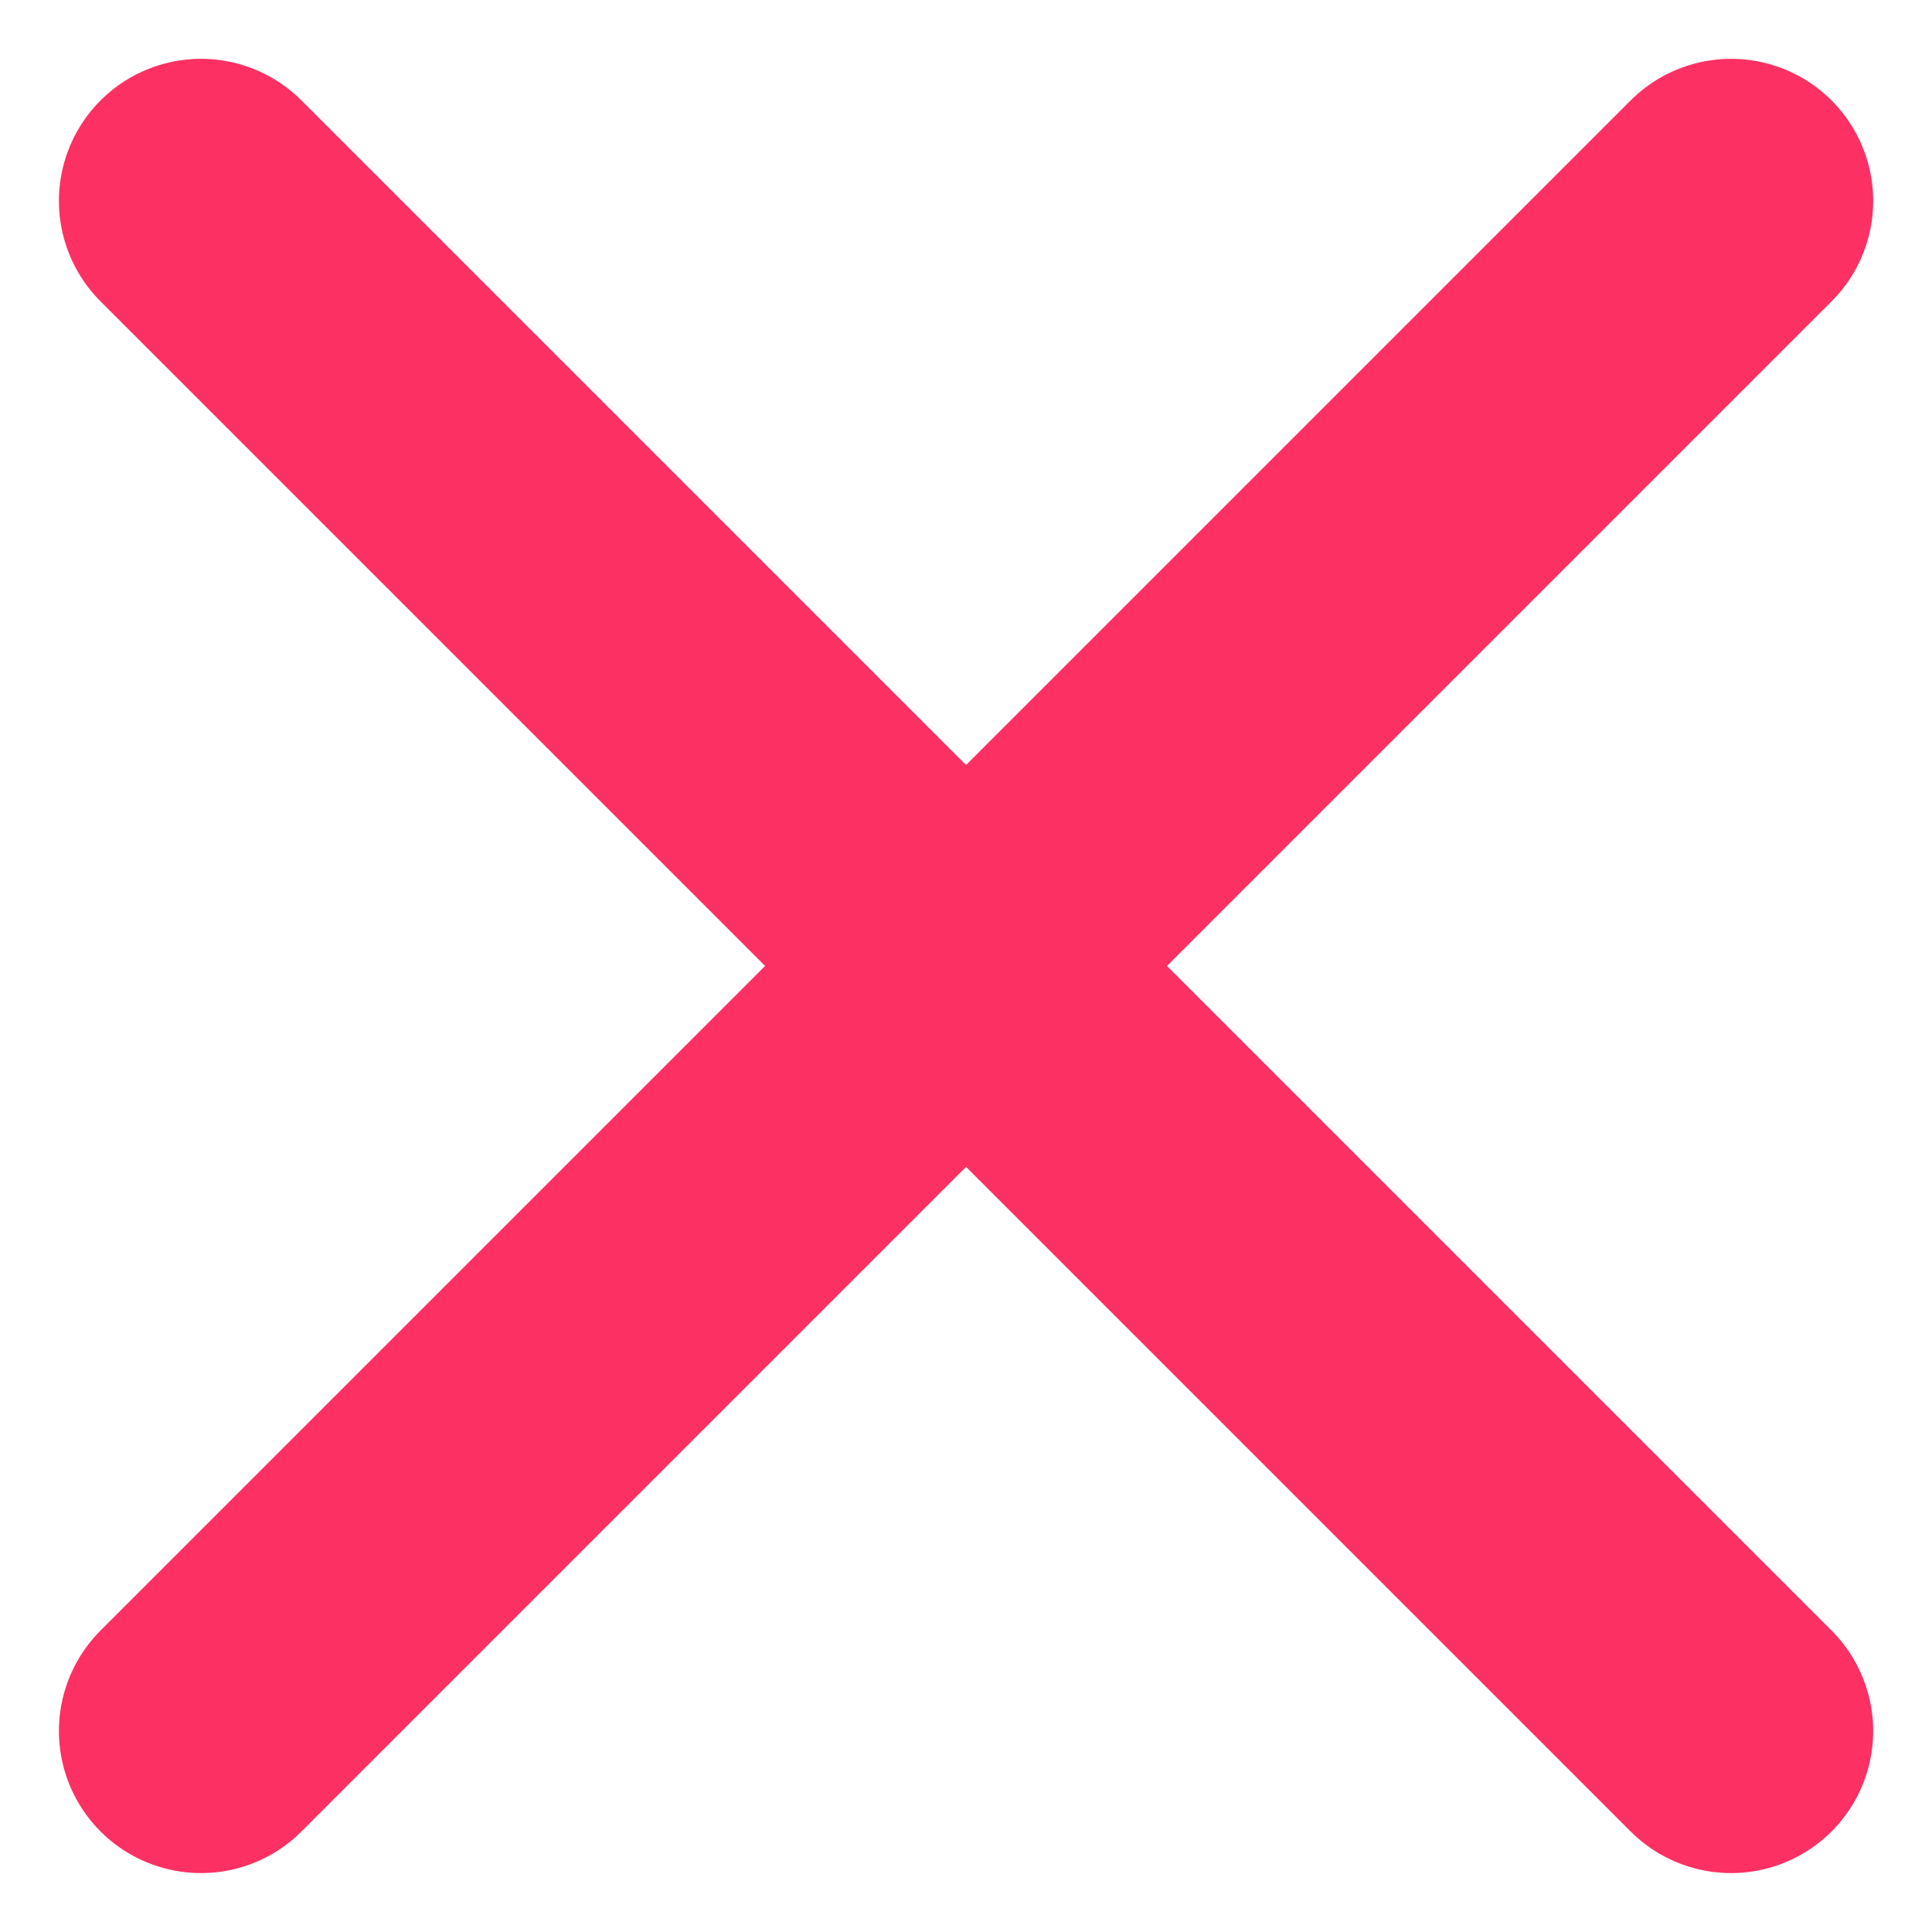
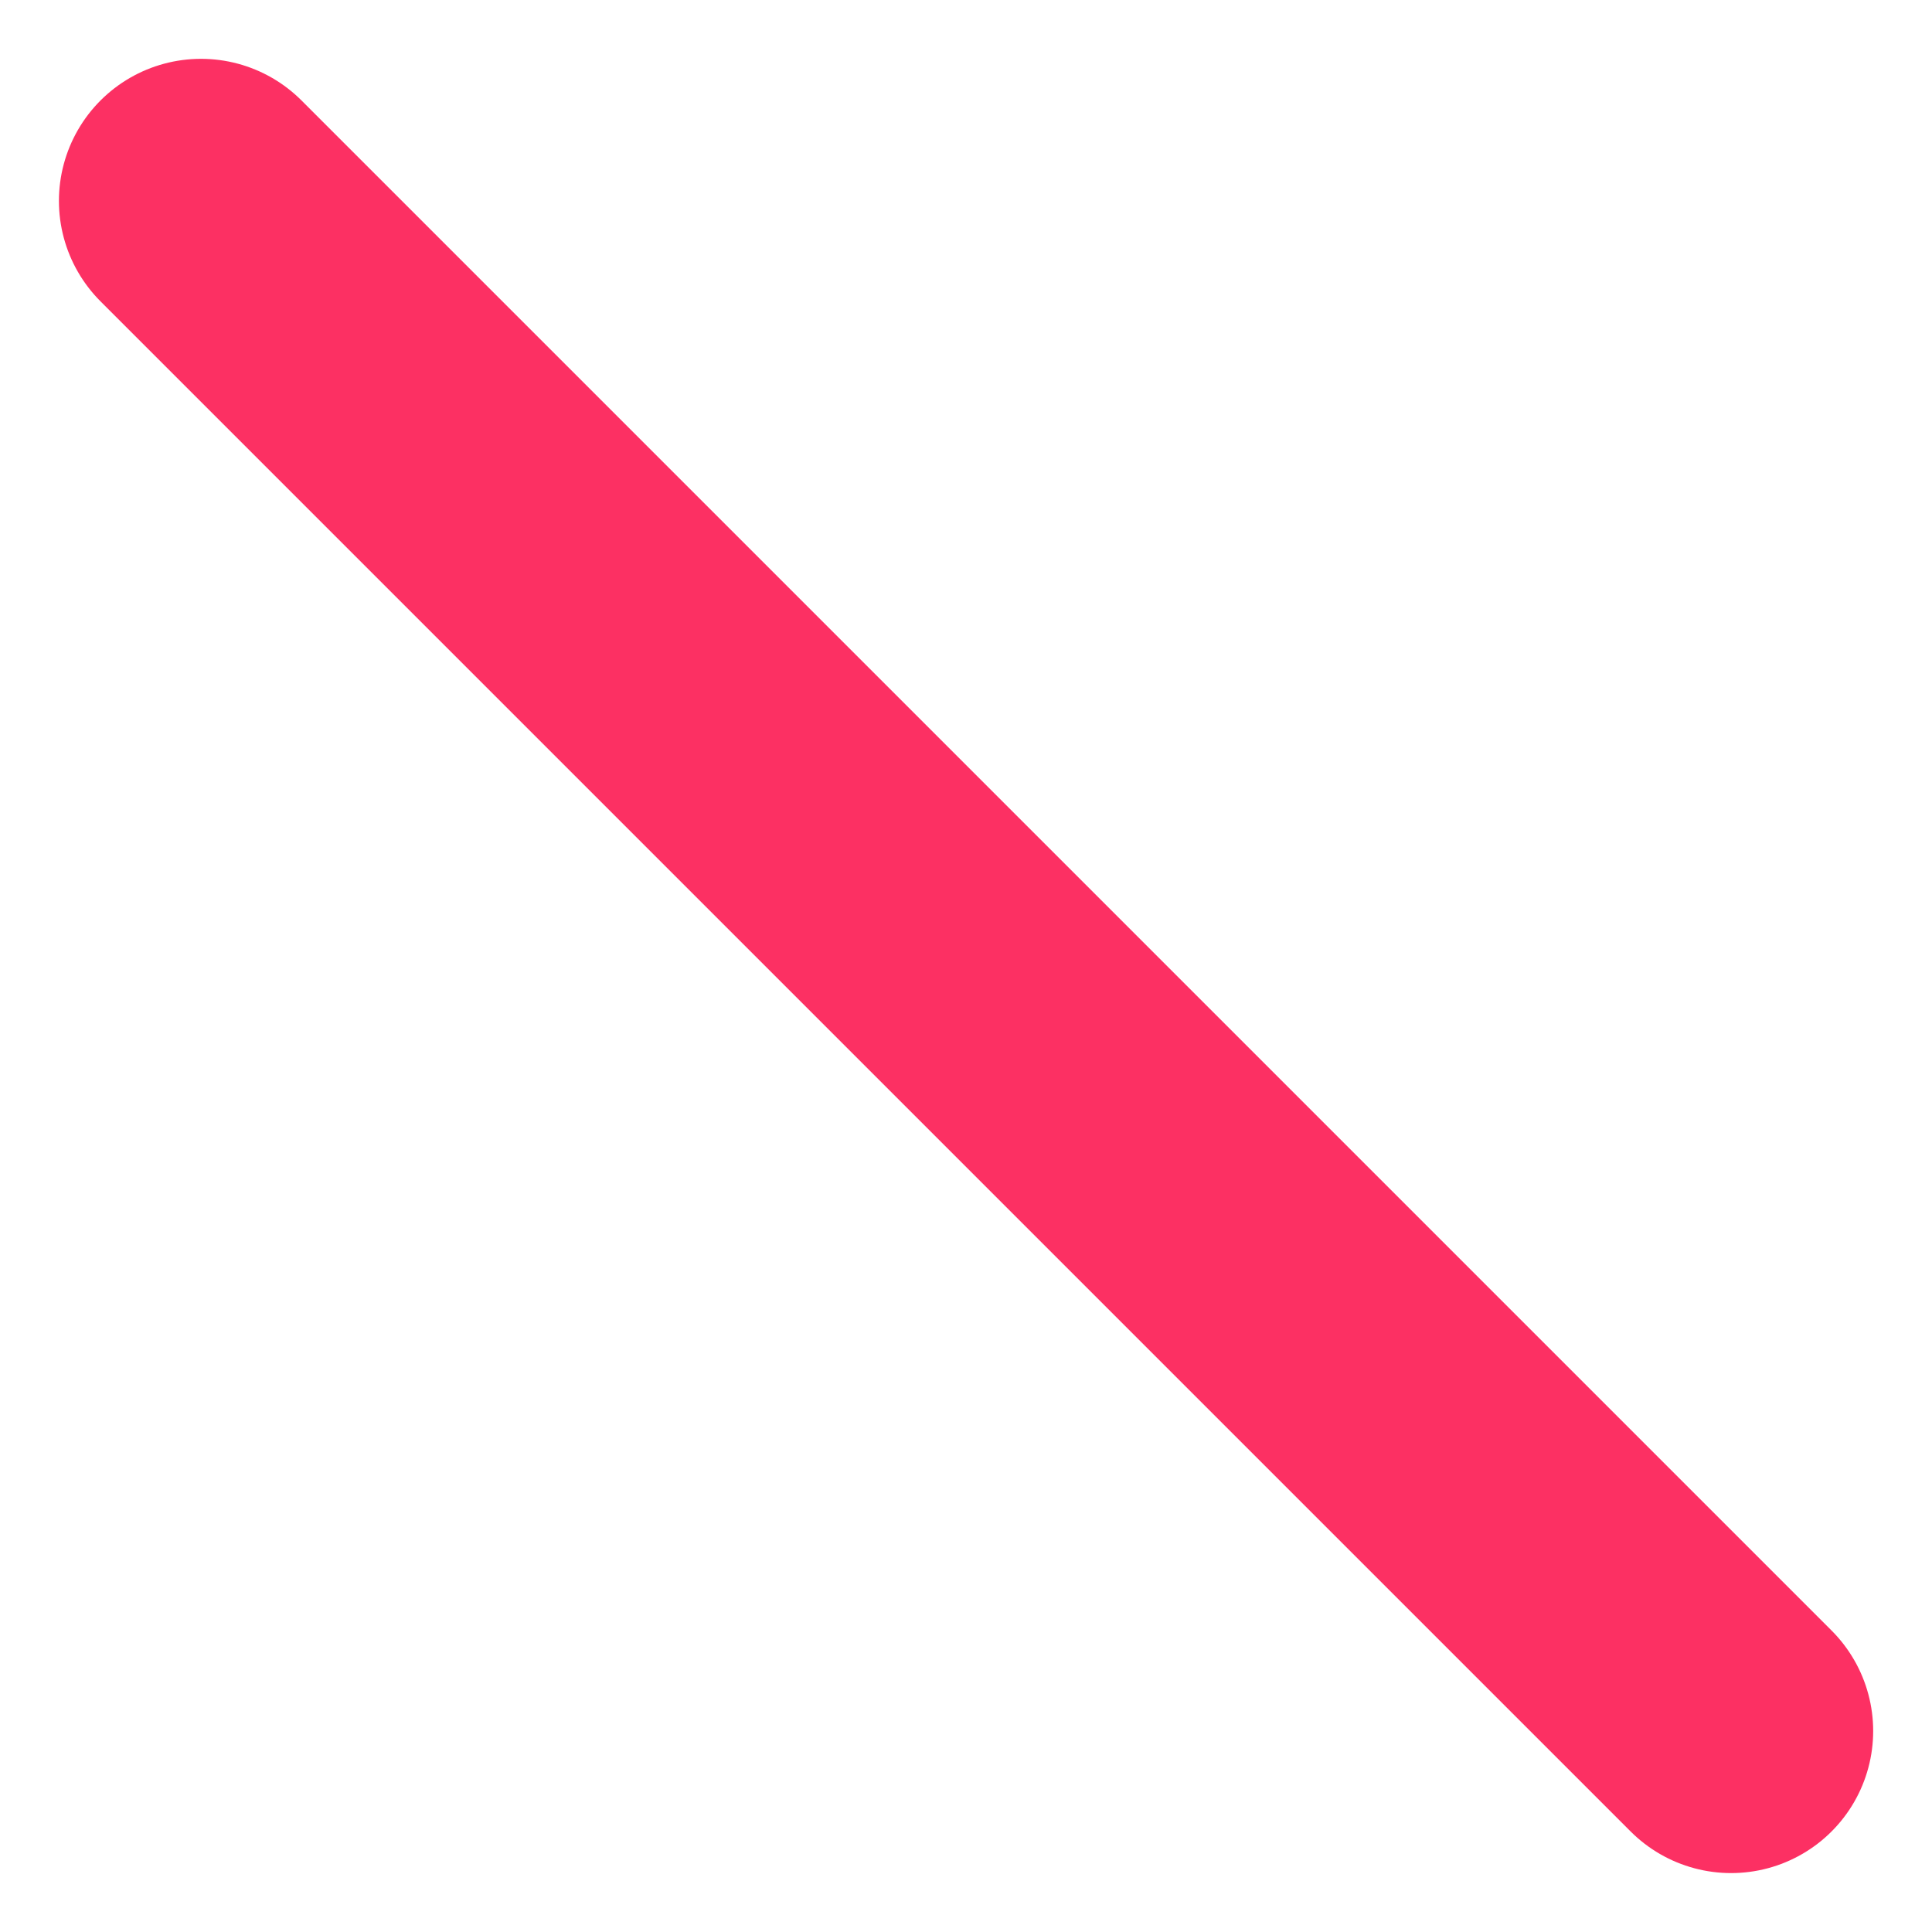
<svg xmlns="http://www.w3.org/2000/svg" width="20.396" height="20.396" viewBox="0 0 20.396 20.396">
  <g id="Group_5237" data-name="Group 5237" transform="translate(-924.234 -947.219)">
    <g id="Group_4527" data-name="Group 4527" transform="translate(926.356 949.34)">
-       <line id="Line_366" data-name="Line 366" x1="16.153" y2="16.153" transform="translate(0)" fill="none" stroke="#fc3063" stroke-linecap="round" stroke-width="3" />
      <line id="Line_367" data-name="Line 367" x2="16.153" y2="16.153" transform="translate(0)" fill="none" stroke="#fc3063" stroke-linecap="round" stroke-width="3" />
    </g>
  </g>
</svg>